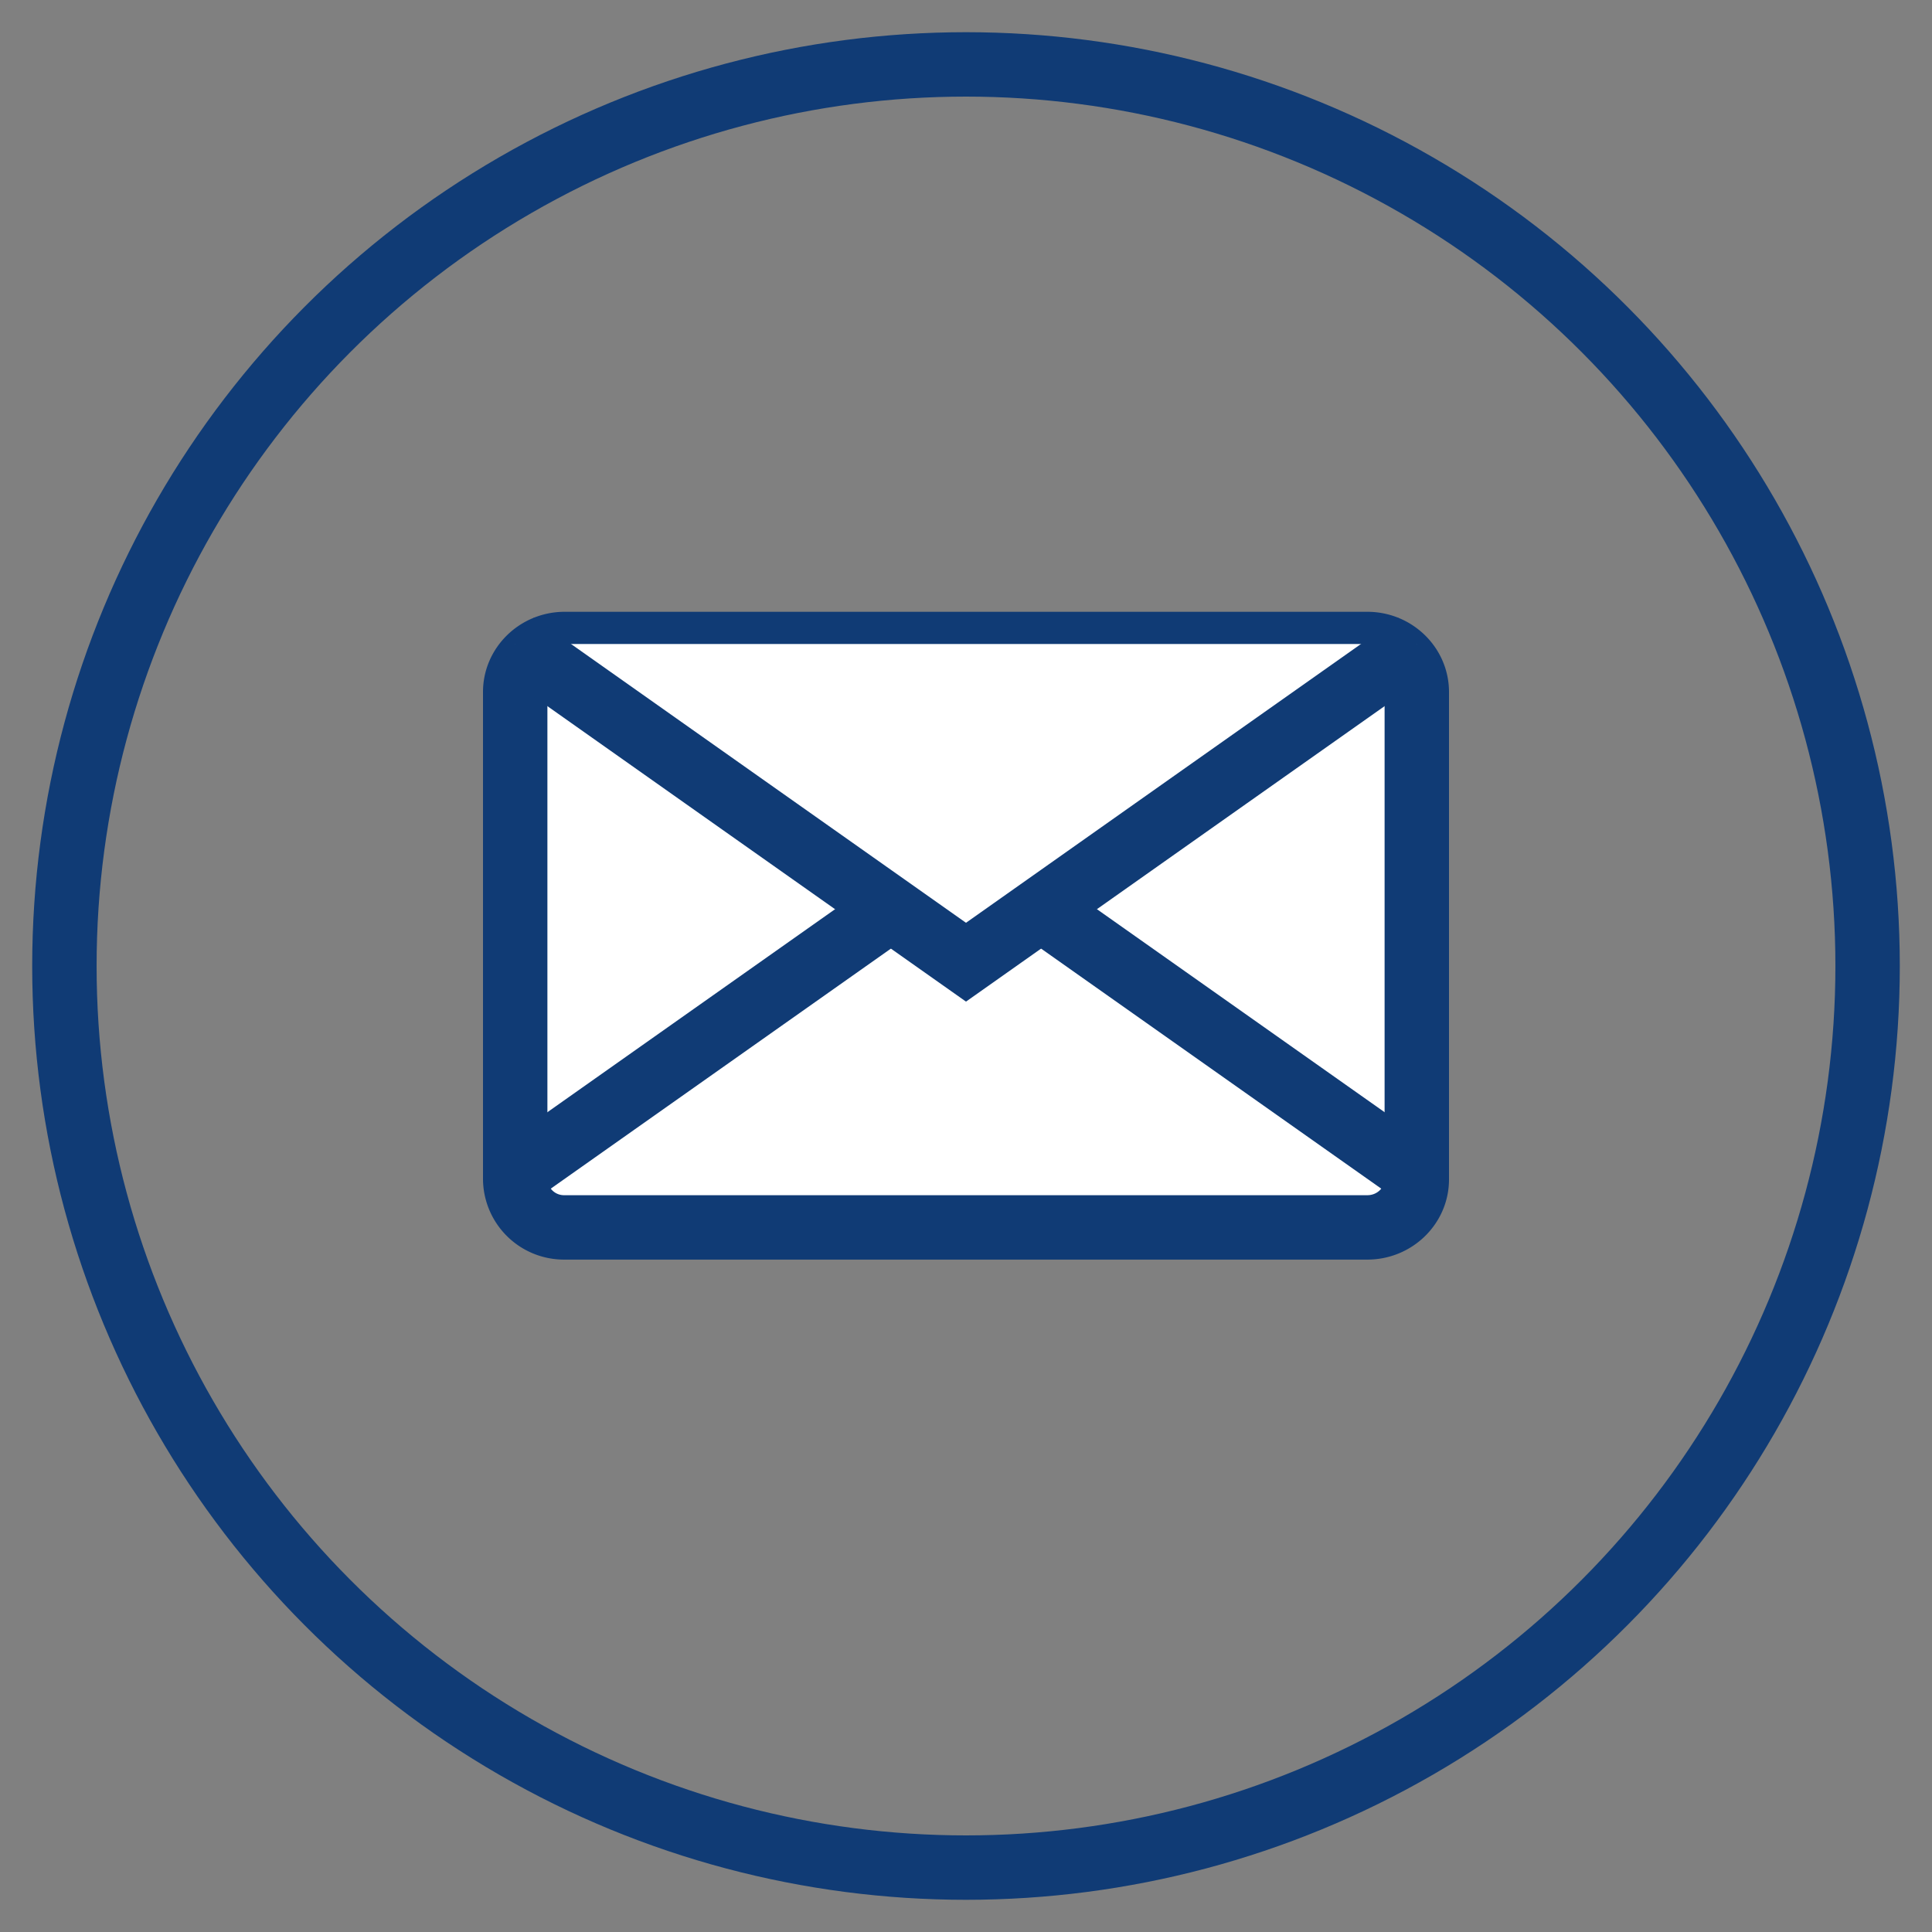
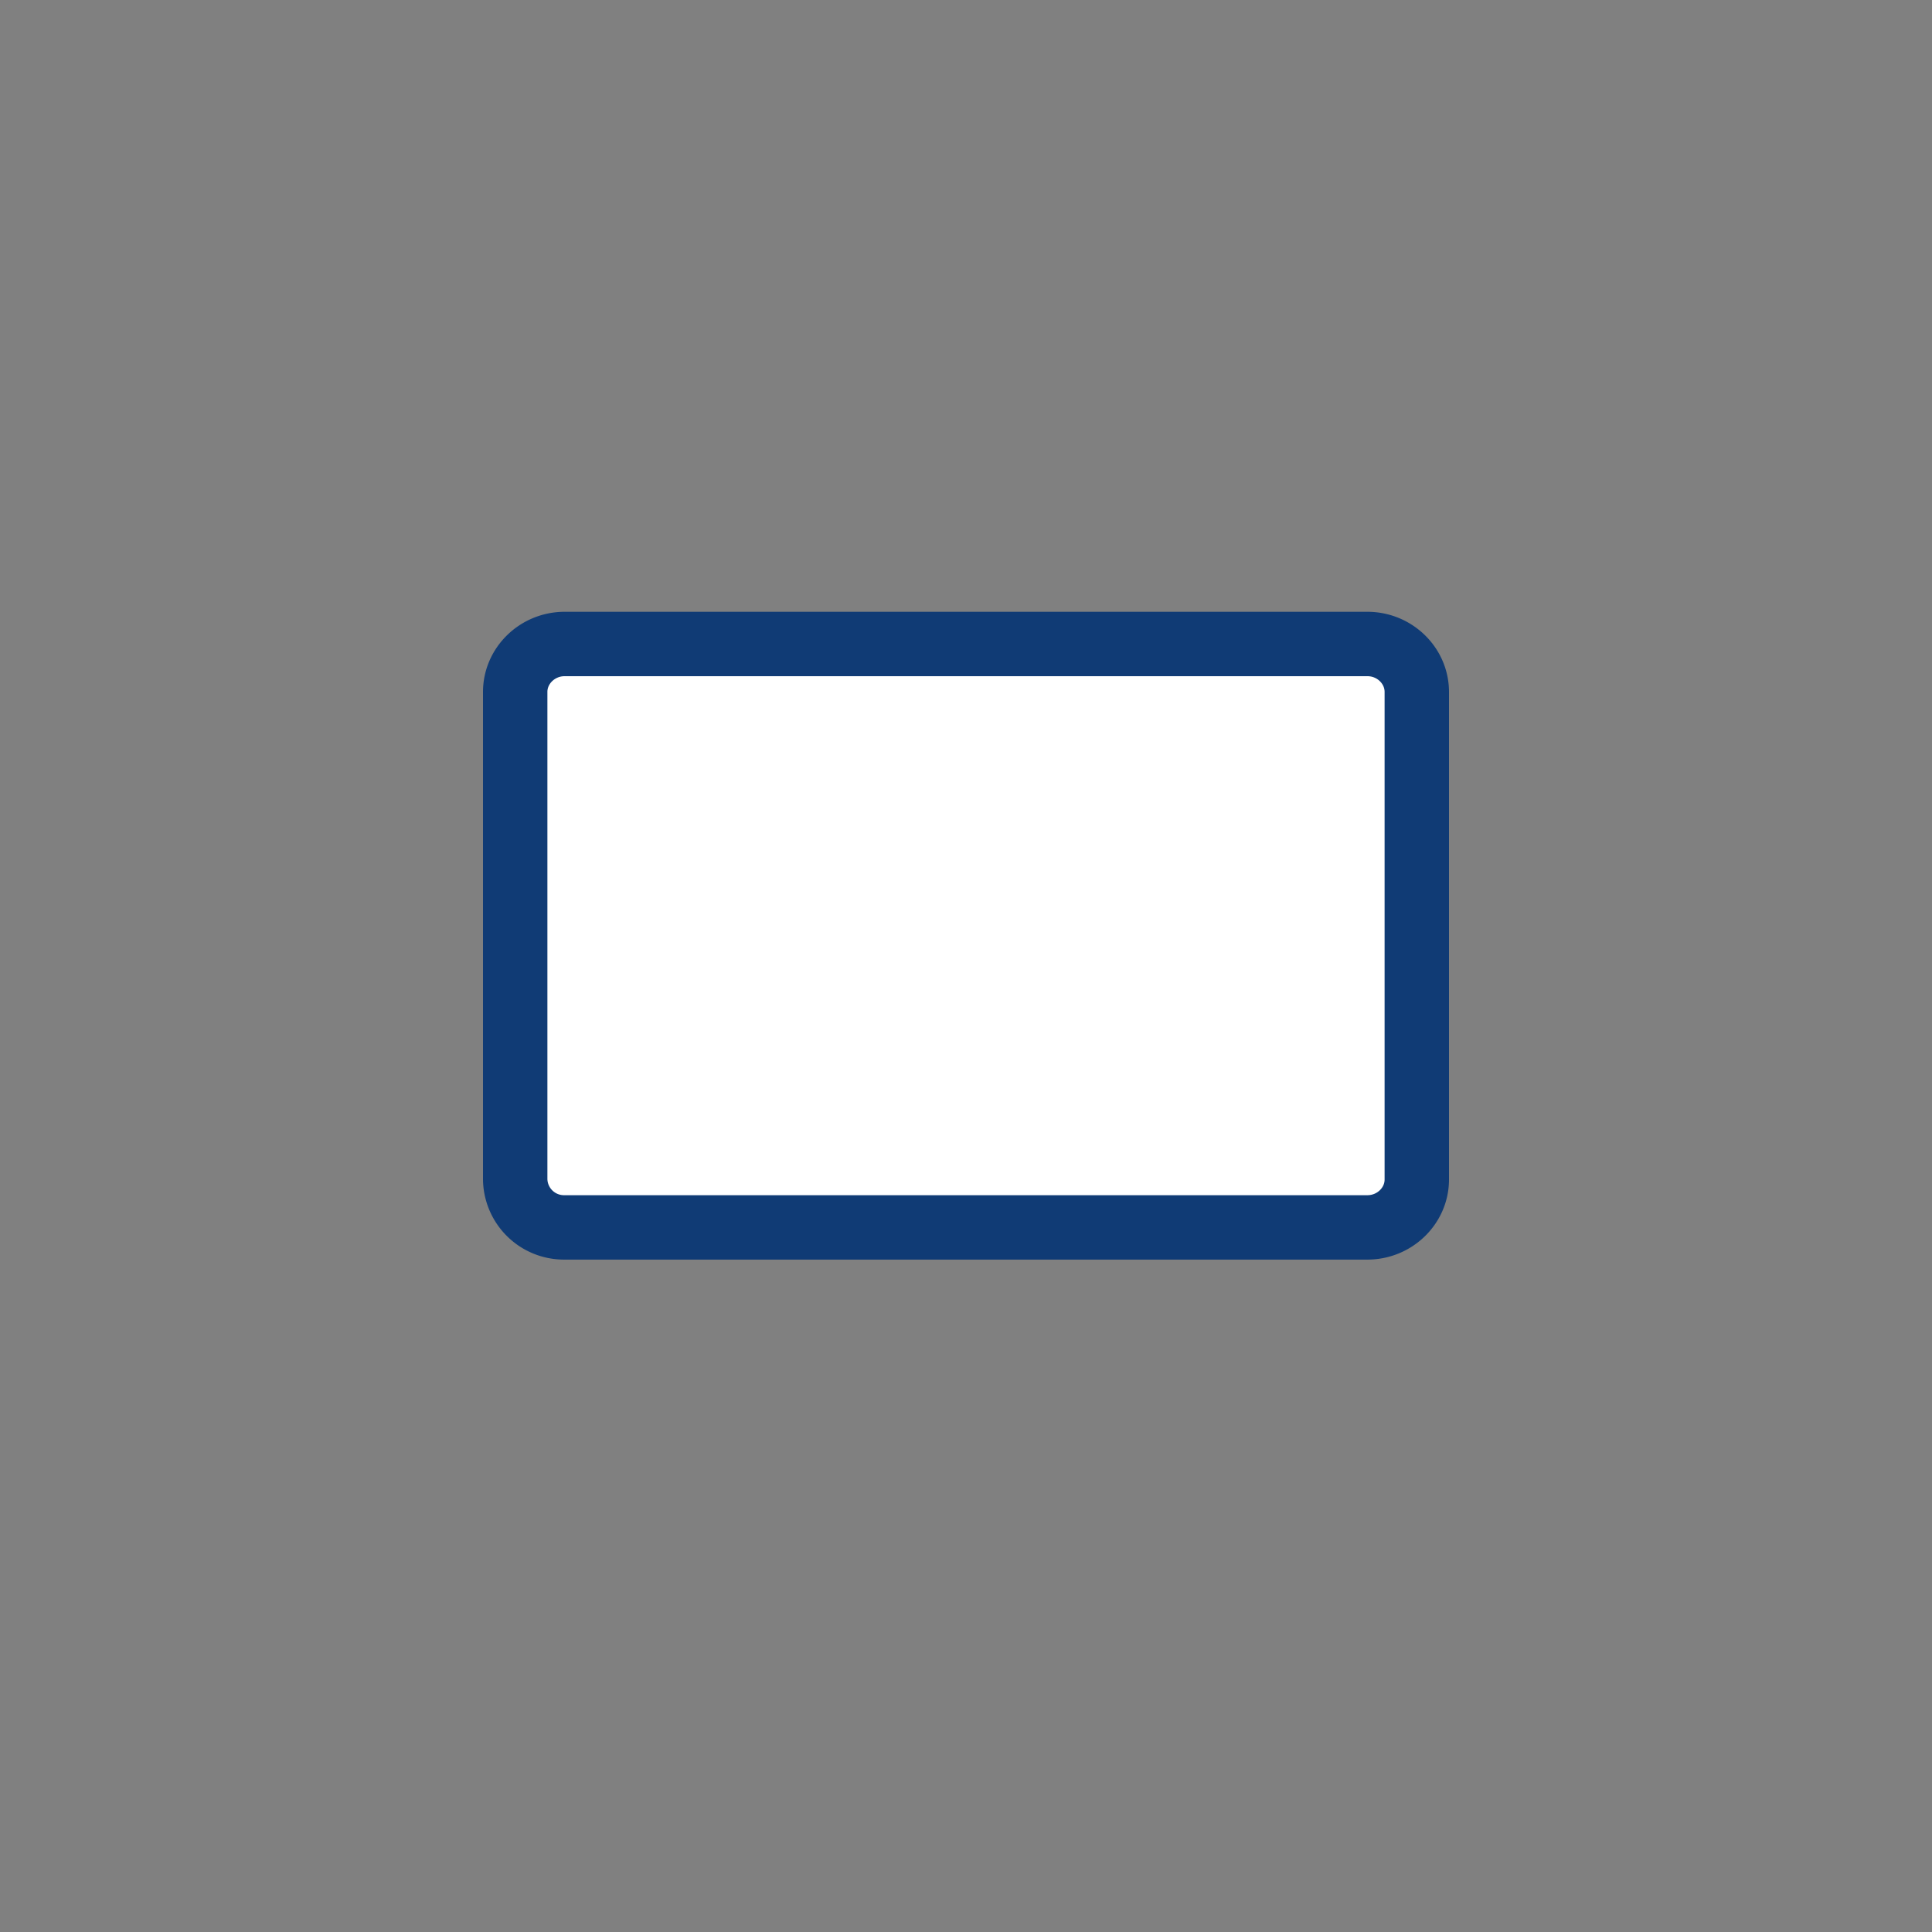
<svg xmlns="http://www.w3.org/2000/svg" width="30" height="30" viewBox="0 0 30 30">
  <rect x="0" y="0" width="30" height="30" fill="#808080" stroke="none" />
  <g fill="none" fill-rule="evenodd" transform="translate(1 1)">
    <path fill="#FFF" stroke="#103B75" d="M20.233 18.059H7.767A.758.758 0 0 1 7 17.314v-7.57C7 9.336 7.345 9 7.767 9h12.466c.422 0 .767.335.767.745v7.57c0 .409-.345.744-.767.744" />
-     <path stroke="#103B75" d="M7 17.235l3.5-2.47 3.5-2.47 3.5 2.47 3.5 2.47" />
-     <path fill="#FFF" d="M21 9l-3.5 2.47-3.5 2.471-3.5-2.47L7 9" />
-     <path stroke="#103B75" d="M21 9l-3.5 2.47-3.5 2.471-3.5-2.47L7 9" />
-     <circle cx="14" cy="14" r="14" stroke="#103B75" />
  </g>
</svg>